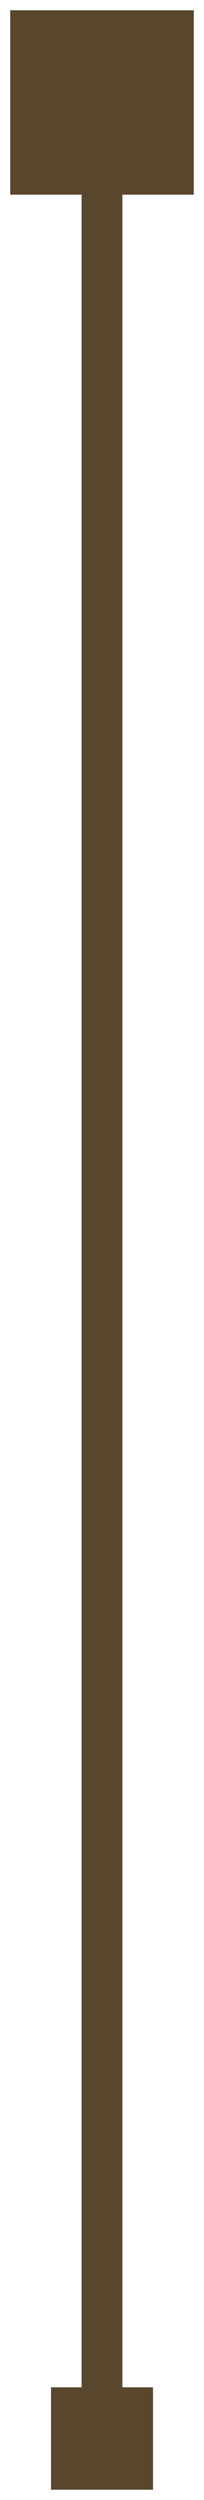
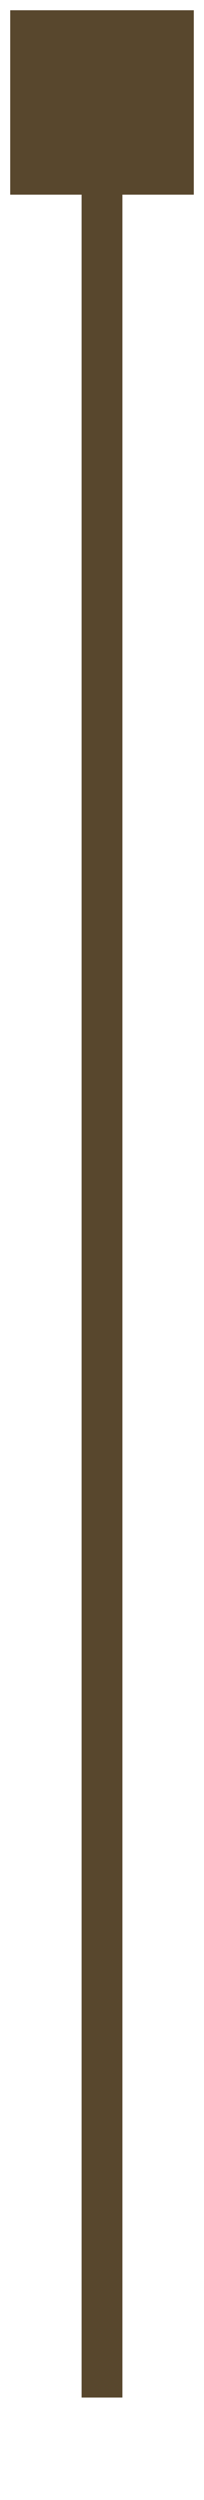
<svg xmlns="http://www.w3.org/2000/svg" width="10" height="122" viewBox="0 0 10 122" fill="none">
  <path d="M5 6.5L5 117" stroke="#58472D" stroke-width="2" />
-   <rect x="7.5" y="116.5" width="5" height="5" transform="rotate(90 7.5 116.5)" fill="#58472D" />
  <rect x="9.5" y="0.5" width="9" height="9" transform="rotate(90 9.5 0.5)" fill="#58472D" />
</svg>